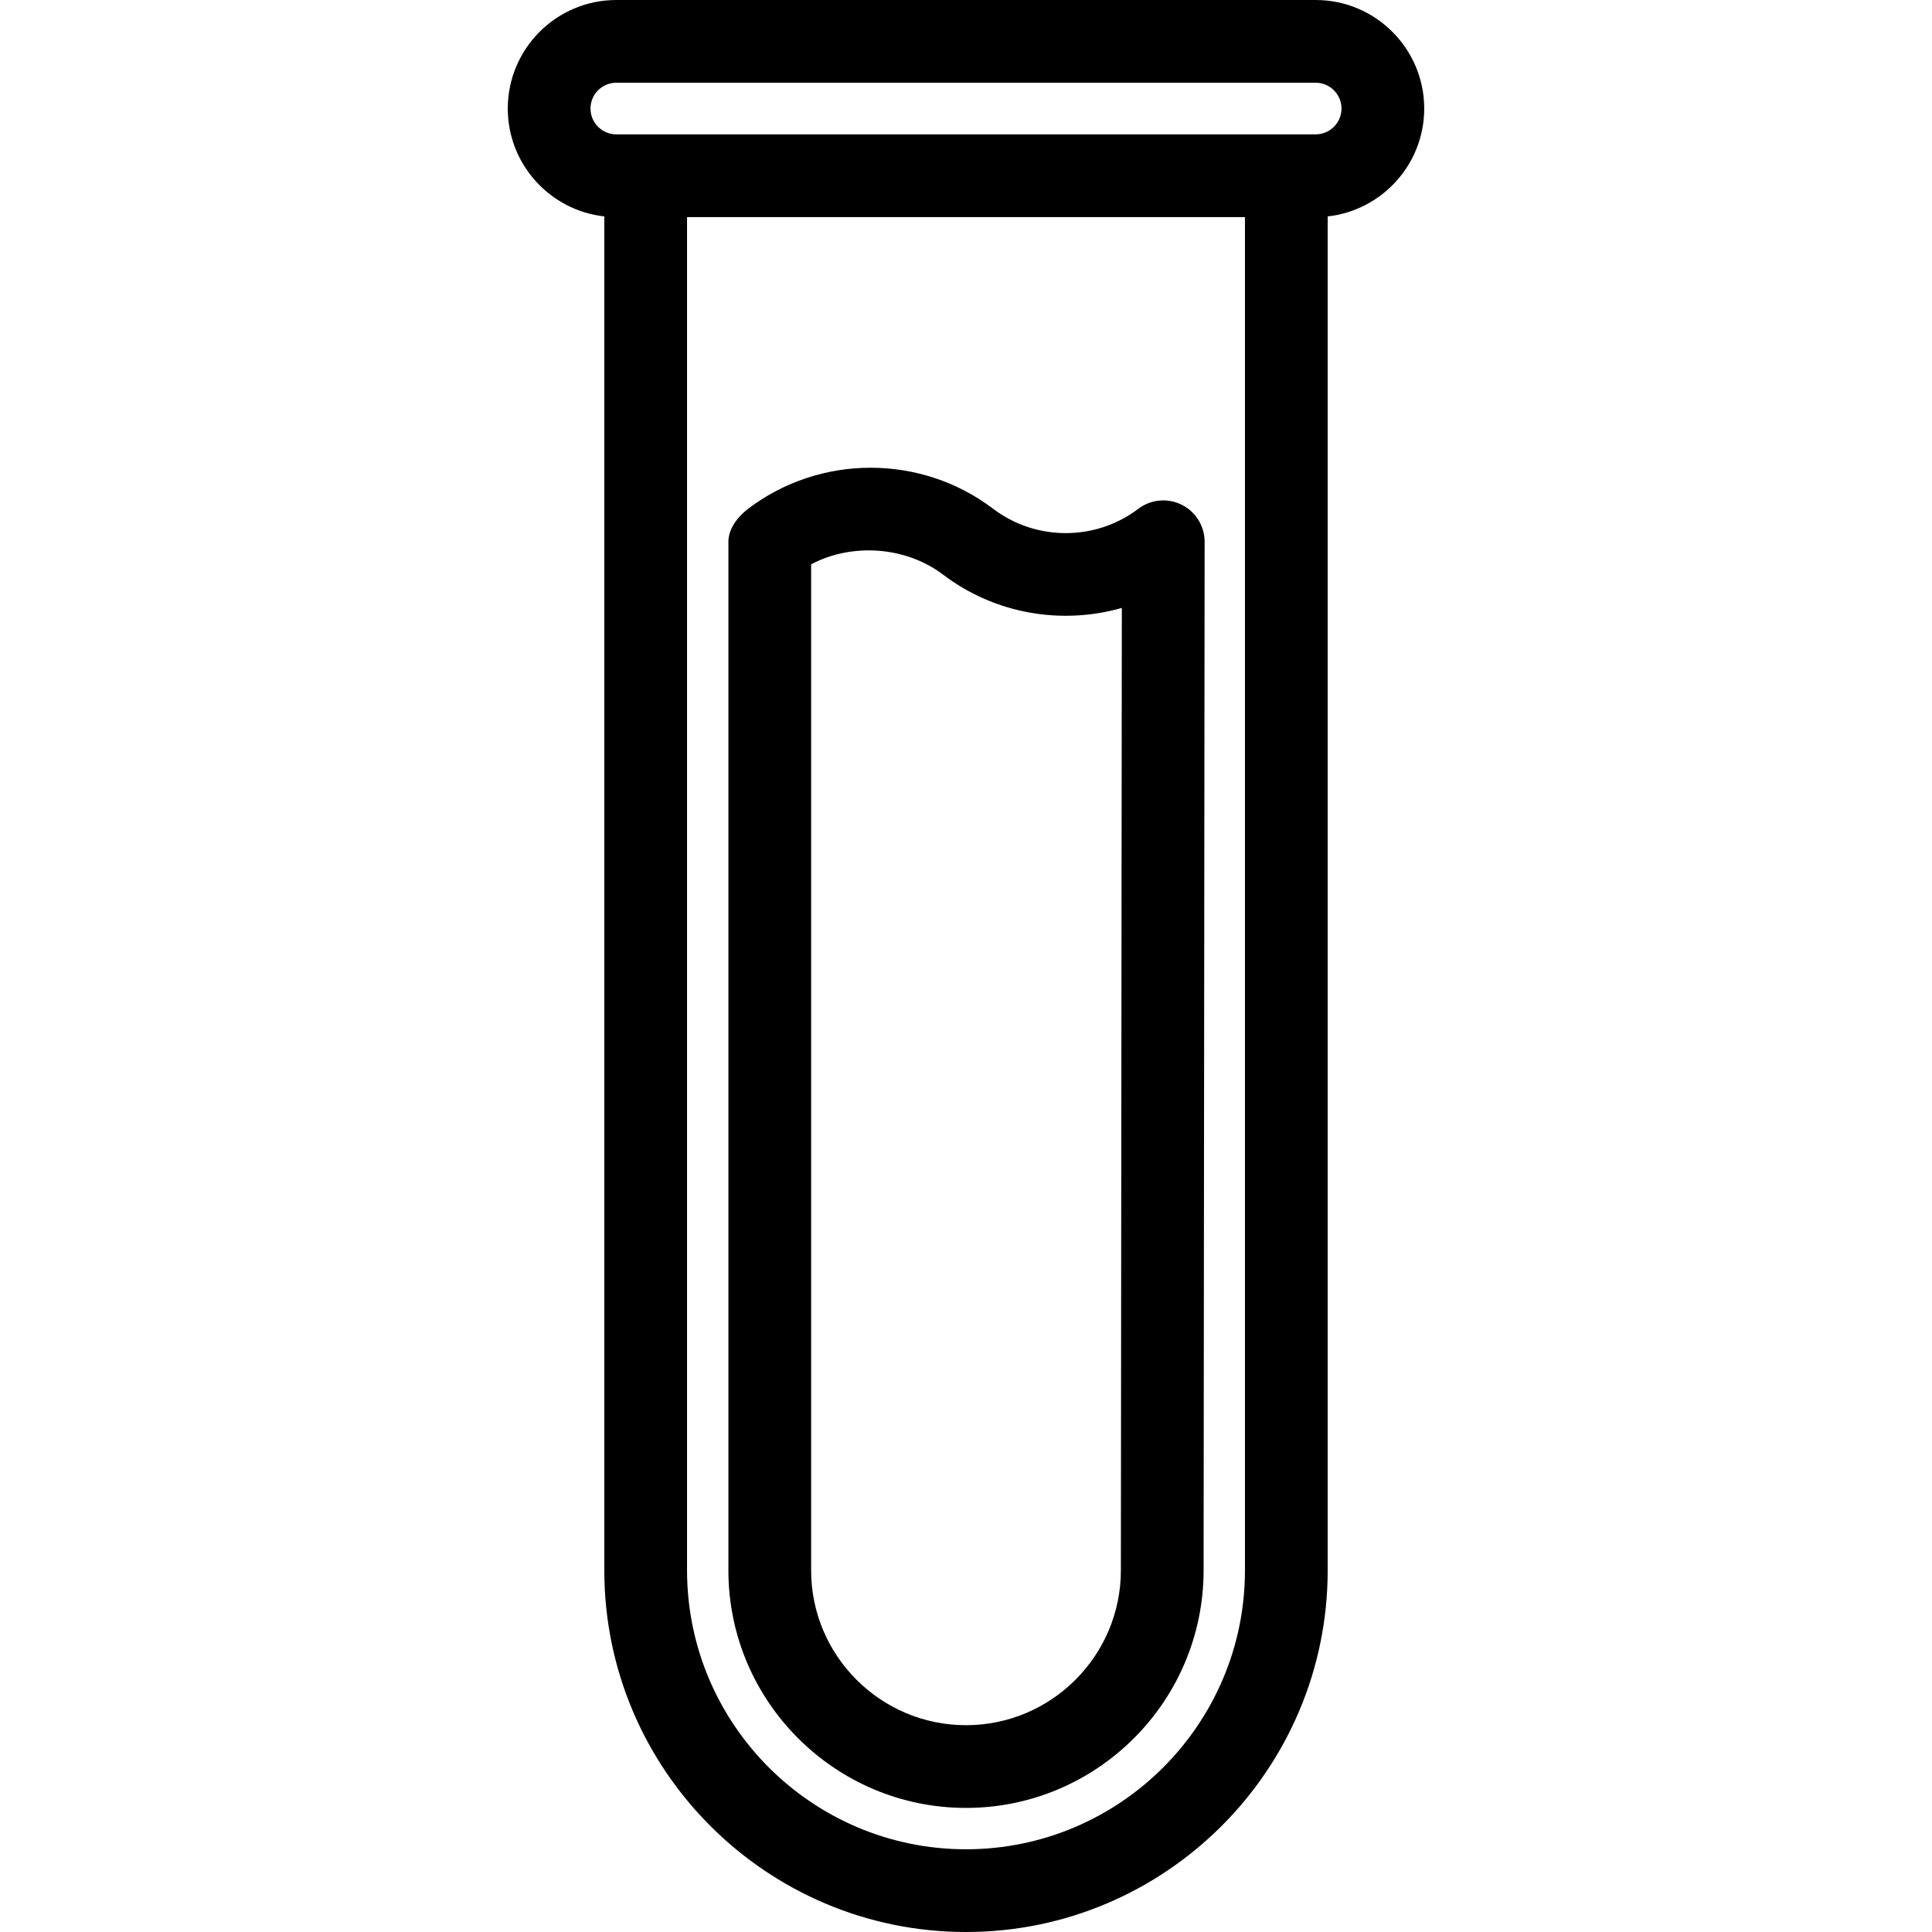
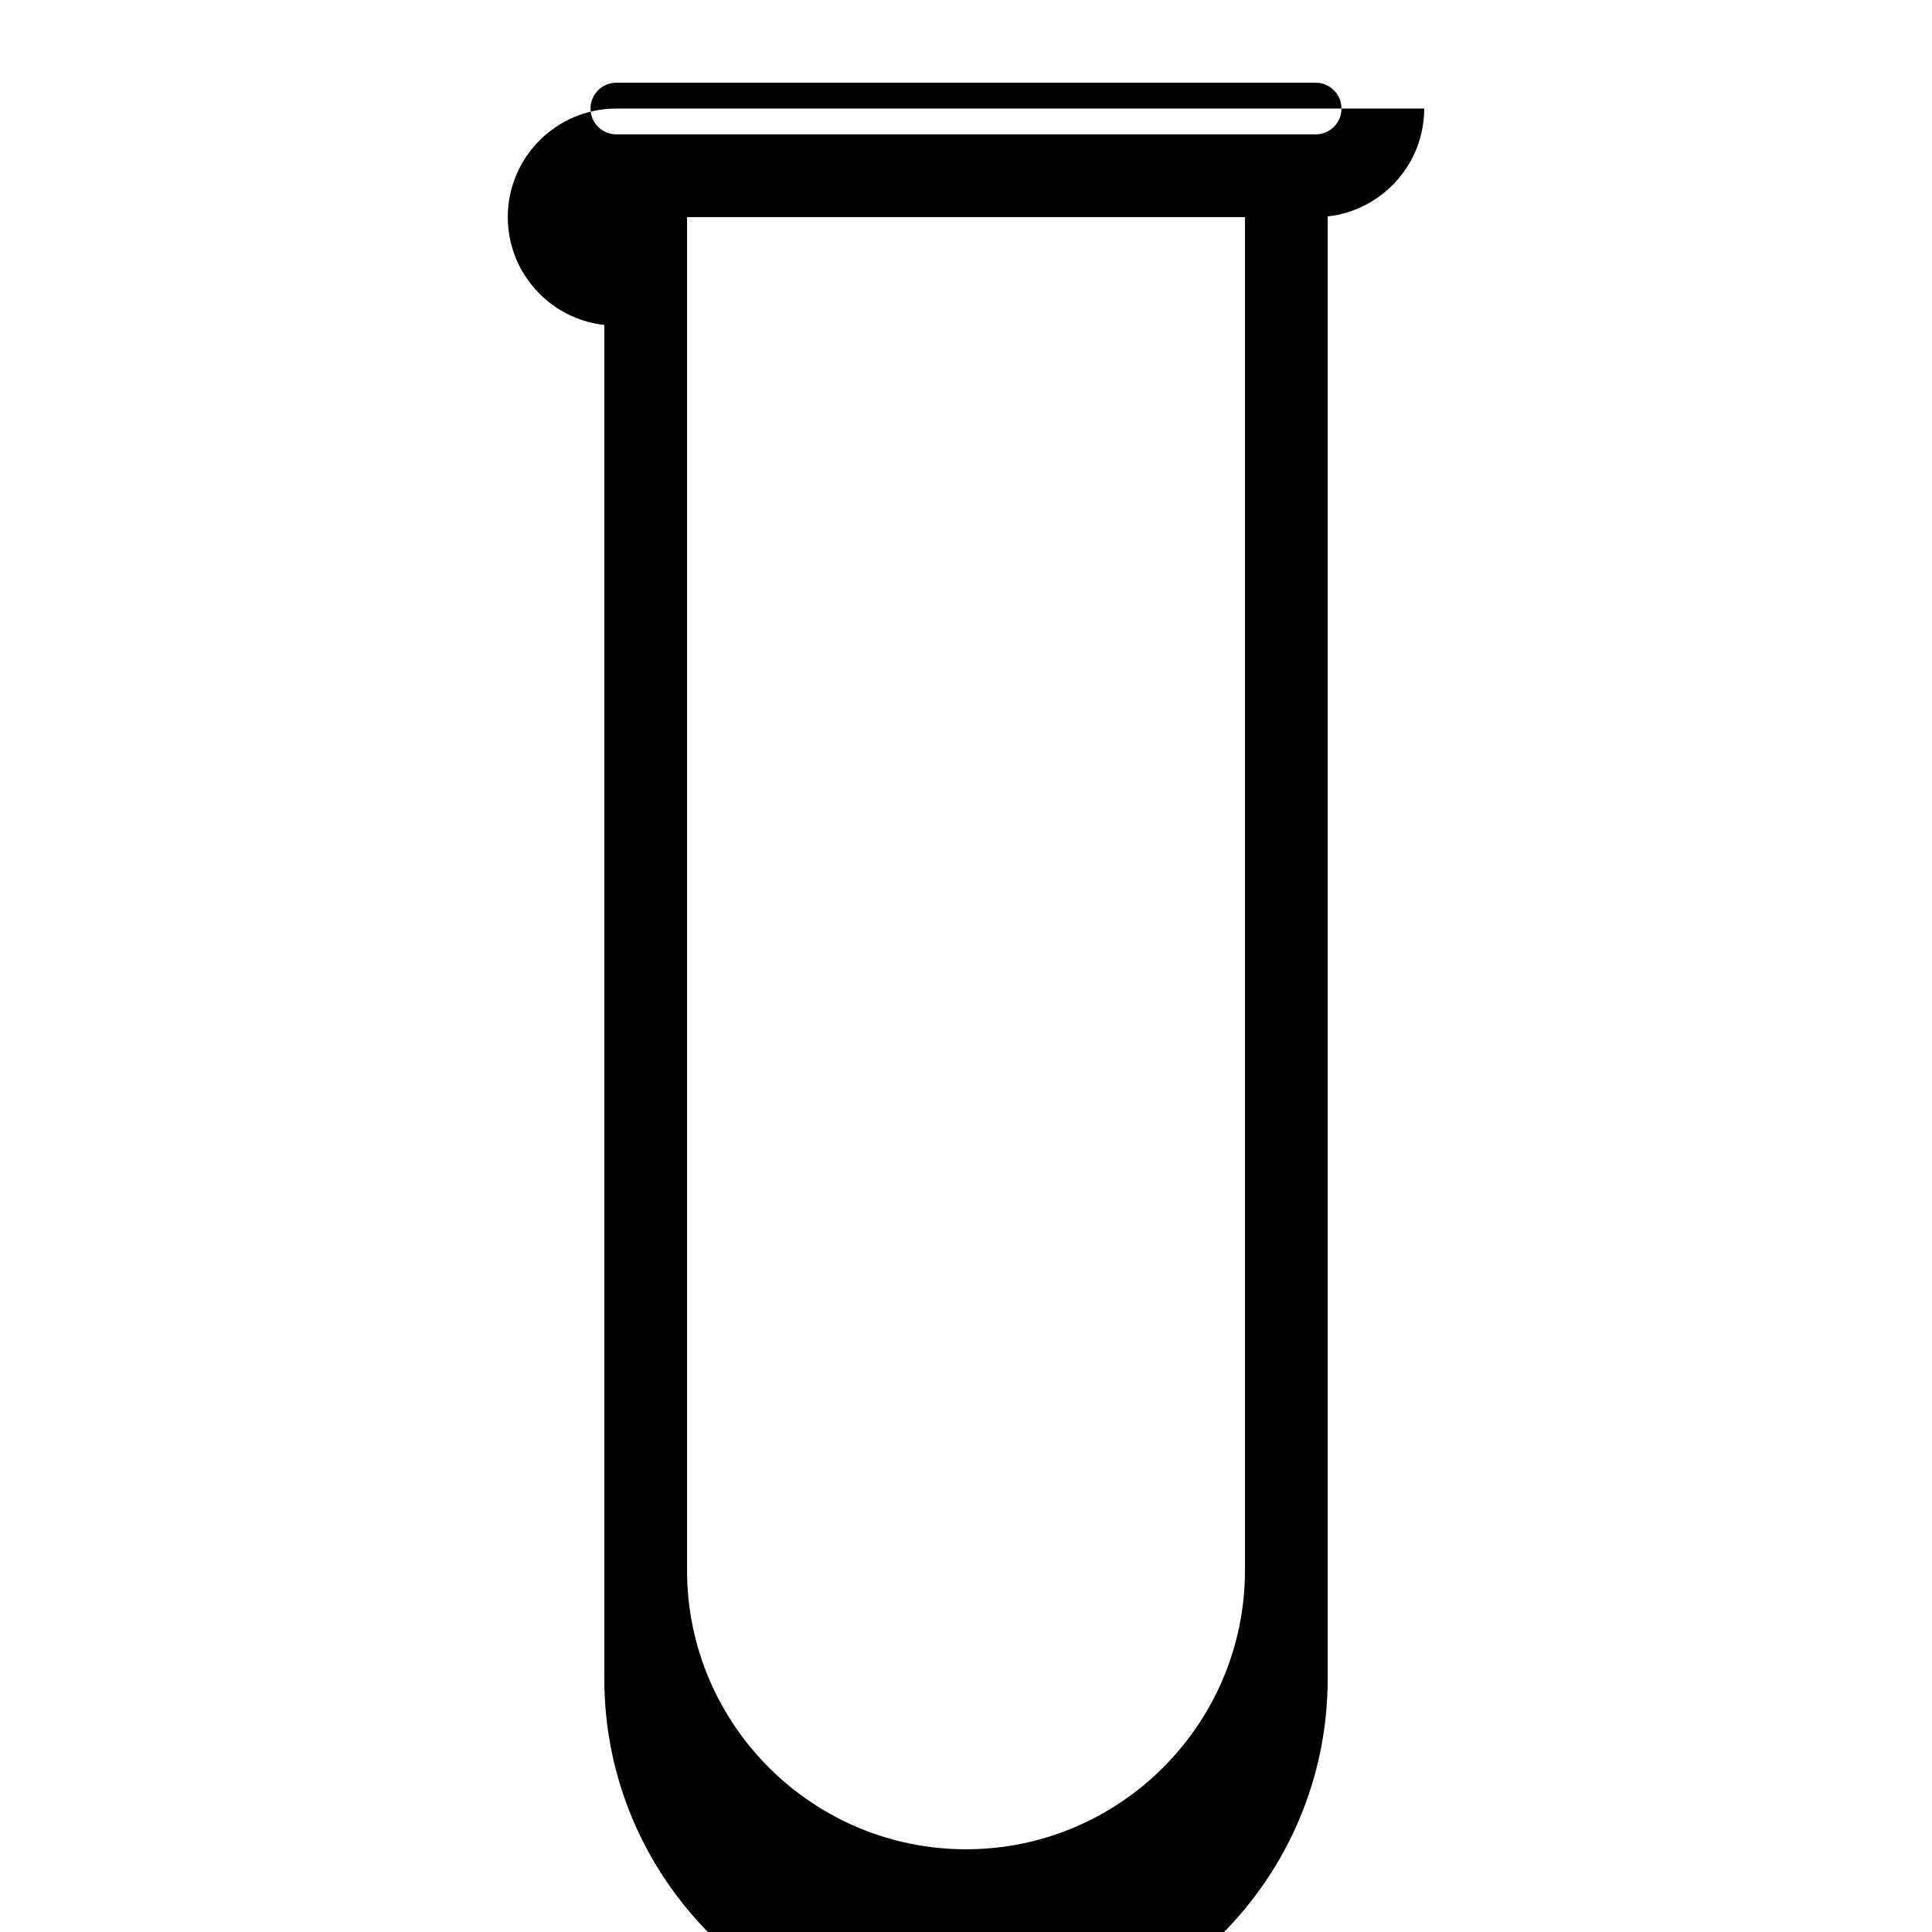
<svg xmlns="http://www.w3.org/2000/svg" fill="#000000" height="800px" width="800px" version="1.1" id="Capa_1" viewBox="0 0 467.092 467.092" xml:space="preserve">
  <g>
-     <path d="M233.547,437.092c31.674,0,57.442-25.769,57.442-57.433l0.248-248.668c0.004-3.8-2.146-7.273-5.548-8.964   c-3.402-1.692-7.469-1.309-10.496,0.988c-10.314,7.826-24.717,7.833-35.039,0.025c-0.014-0.01-0.027-0.021-0.04-0.031   c-17.445-13.236-41.809-13.235-59.252,0.002c-2.482,1.884-4.749,4.817-4.759,7.934v248.705   C176.103,411.323,201.872,437.092,233.547,437.092z M196.103,136.43c9.829-5.201,22.827-4.372,31.895,2.491   c0.012,0.009,0.022,0.018,0.034,0.026c12.535,9.51,28.639,12.187,43.189,8.028l-0.232,232.674   c0,20.646-16.797,37.443-37.442,37.443c-20.646,0-37.443-16.797-37.443-37.41V136.43z" />
-     <path d="M344.328,26.243C344.328,11.772,332.555,0,318.085,0H149.007c-14.471,0-26.243,11.772-26.243,26.243   c0,13.489,10.23,24.628,23.339,26.079v327.328c0,48.216,39.227,87.443,87.443,87.443c48.216,0,87.442-39.227,87.442-87.443V52.321   C334.097,50.871,344.328,39.731,344.328,26.243z M300.989,379.649c0,37.188-30.255,67.443-67.442,67.443   c-37.188,0-67.443-30.255-67.443-67.443V52.486h134.886V379.649z M318.085,32.486H149.007c-3.442,0-6.243-2.801-6.243-6.243   c0-3.442,2.801-6.243,6.243-6.243h169.077c3.442,0,6.243,2.801,6.243,6.243C324.328,29.685,321.527,32.486,318.085,32.486z" />
+     <path d="M344.328,26.243H149.007c-14.471,0-26.243,11.772-26.243,26.243   c0,13.489,10.23,24.628,23.339,26.079v327.328c0,48.216,39.227,87.443,87.443,87.443c48.216,0,87.442-39.227,87.442-87.443V52.321   C334.097,50.871,344.328,39.731,344.328,26.243z M300.989,379.649c0,37.188-30.255,67.443-67.442,67.443   c-37.188,0-67.443-30.255-67.443-67.443V52.486h134.886V379.649z M318.085,32.486H149.007c-3.442,0-6.243-2.801-6.243-6.243   c0-3.442,2.801-6.243,6.243-6.243h169.077c3.442,0,6.243,2.801,6.243,6.243C324.328,29.685,321.527,32.486,318.085,32.486z" />
  </g>
</svg>